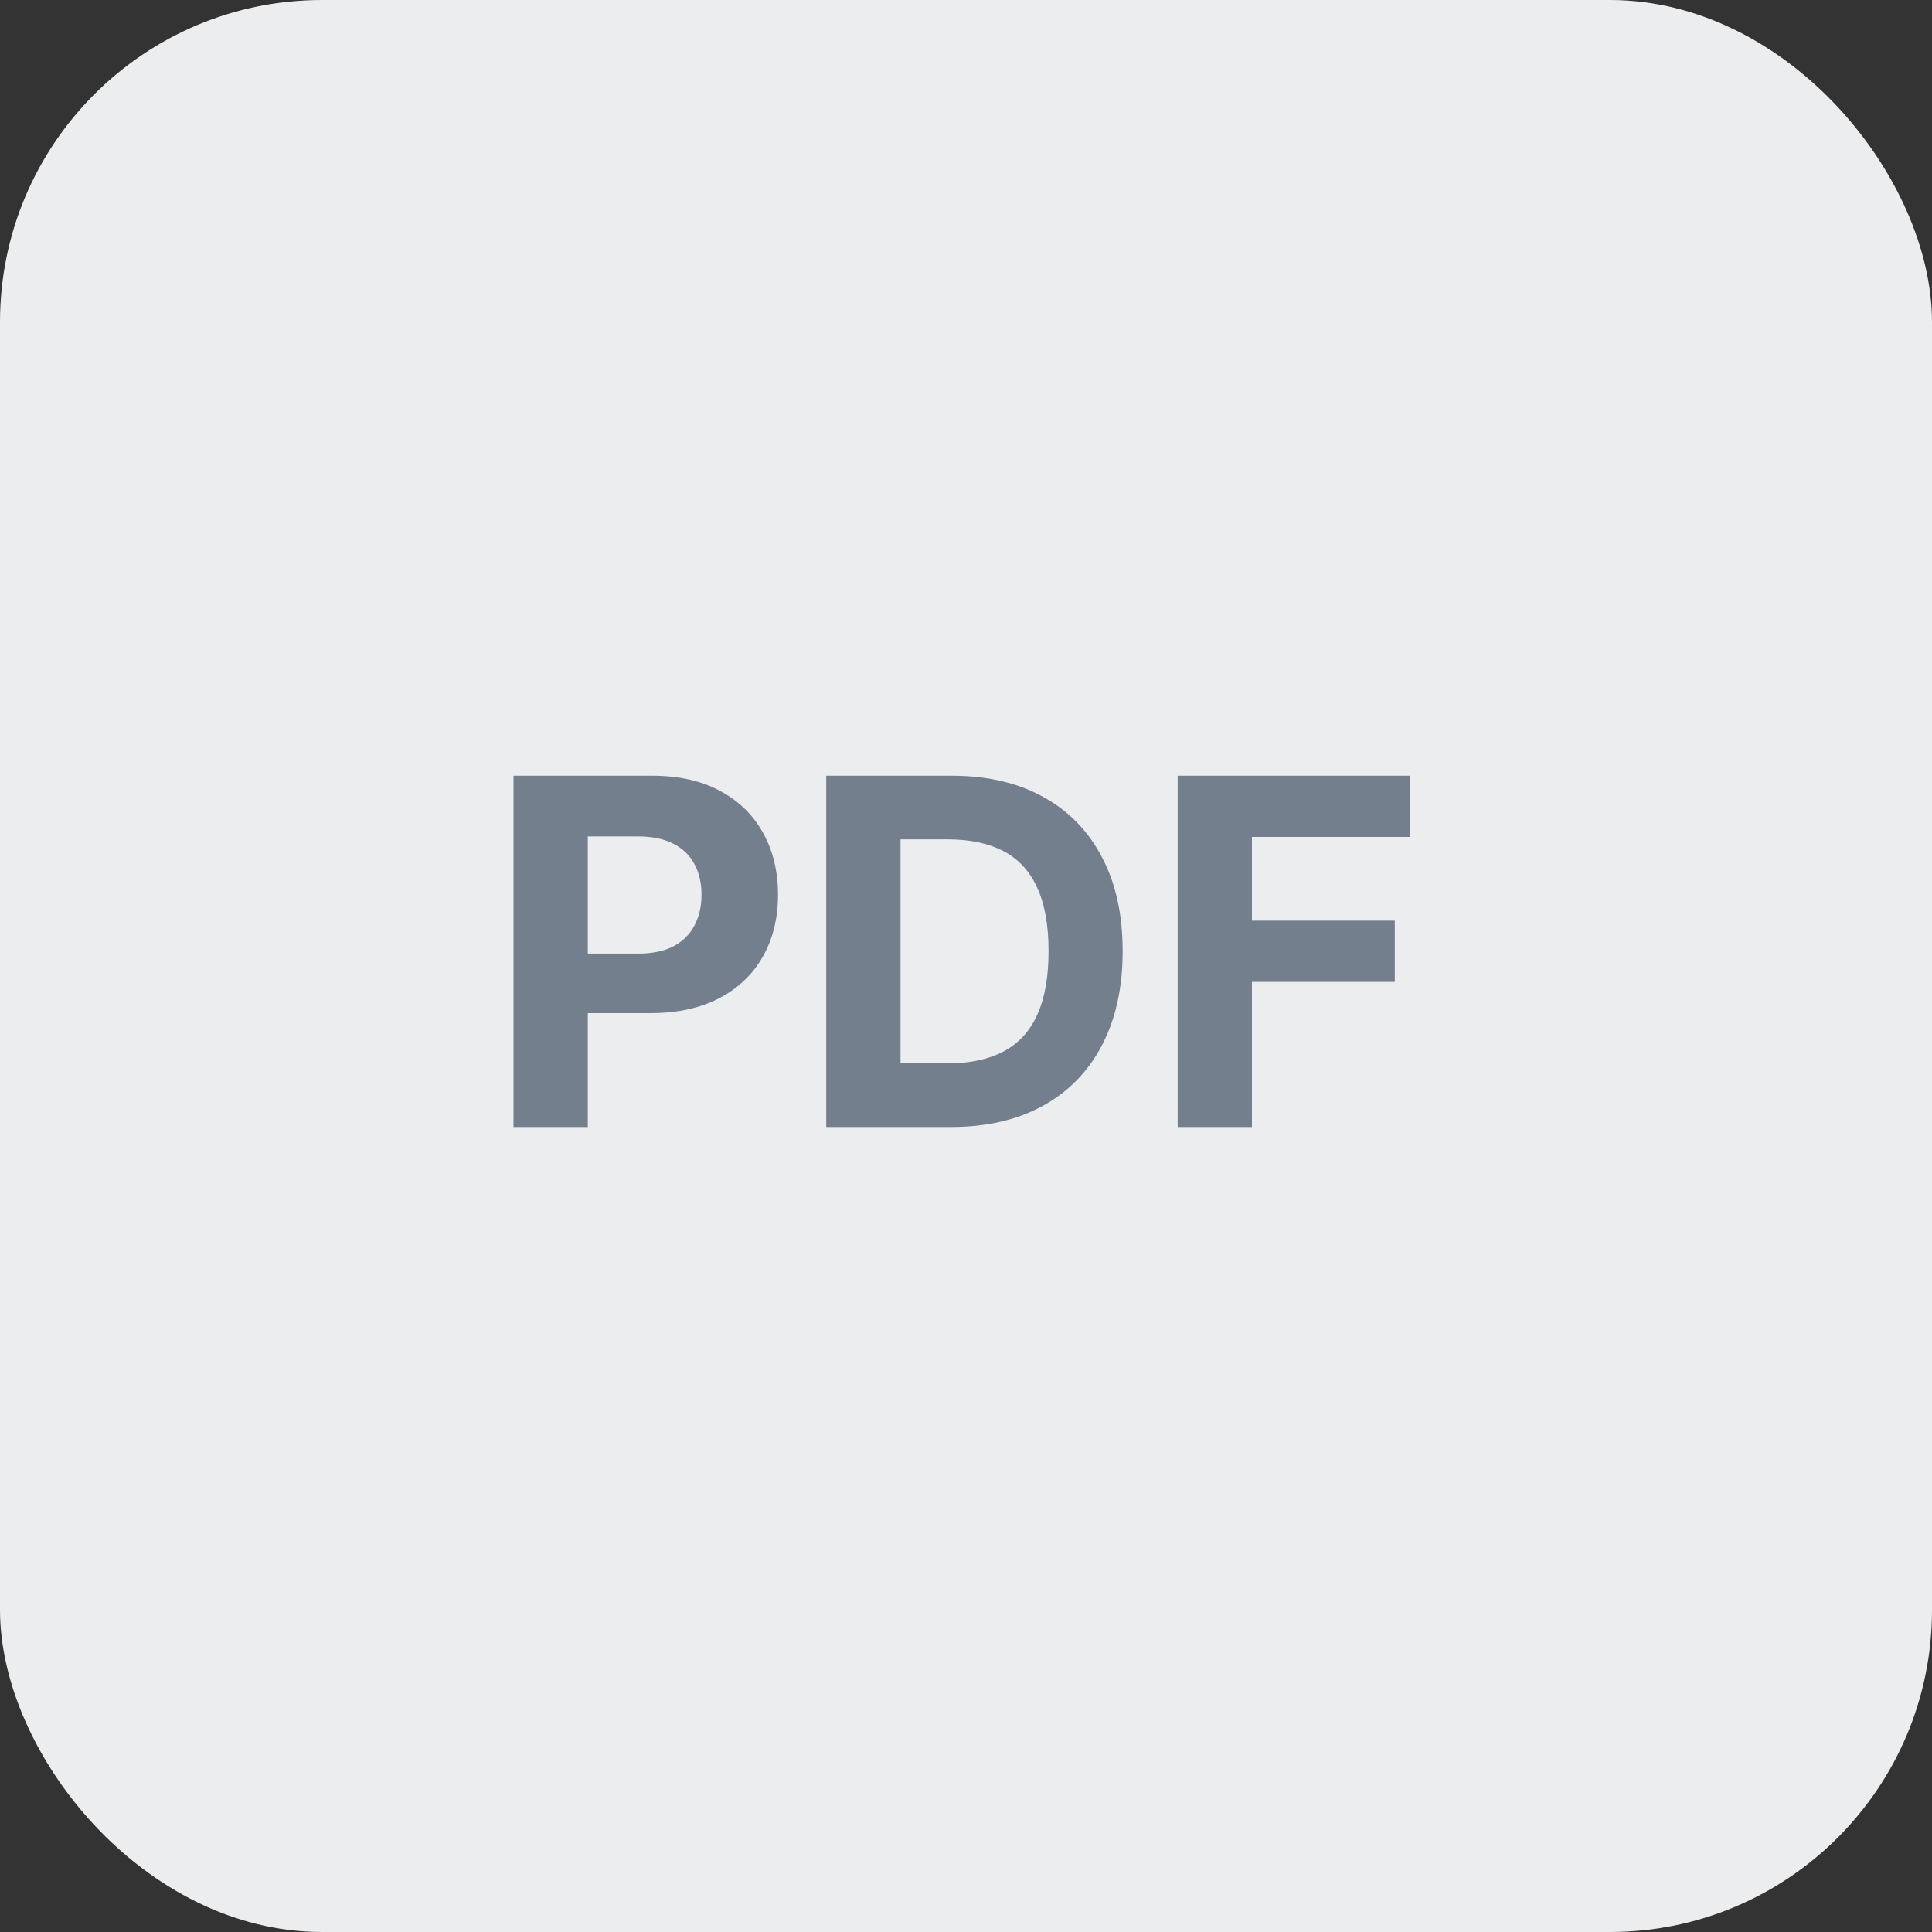
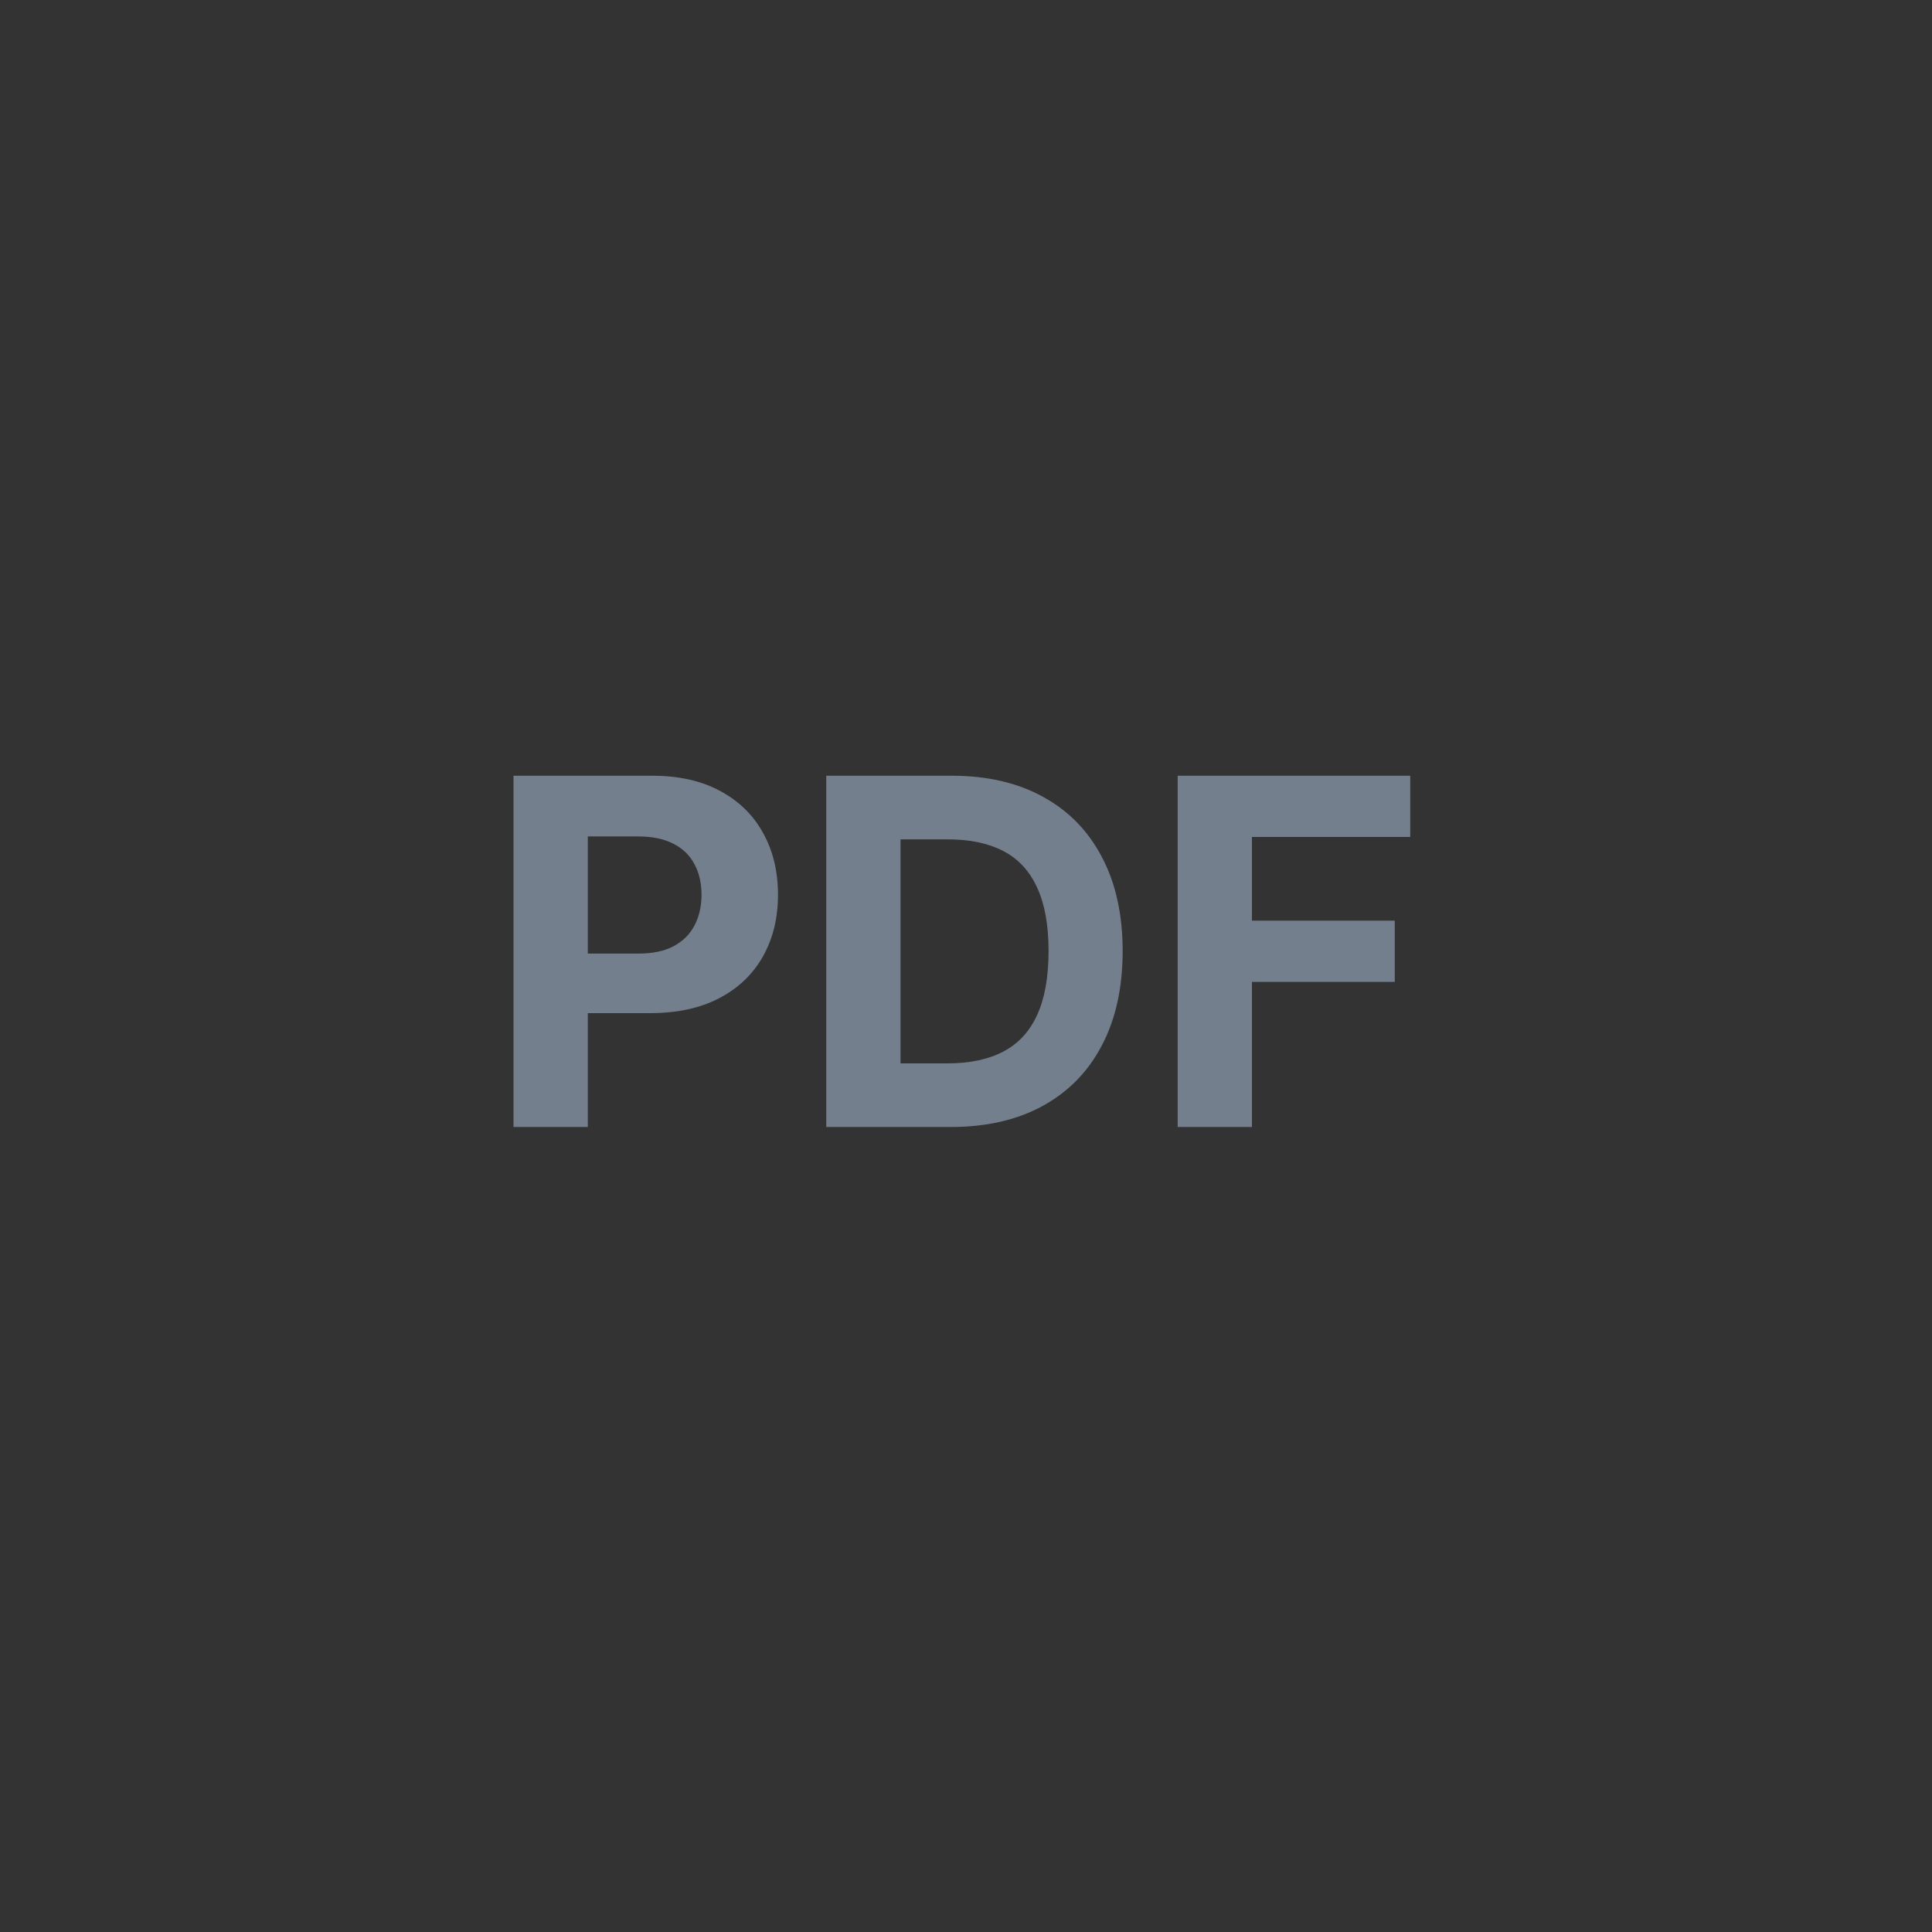
<svg xmlns="http://www.w3.org/2000/svg" width="48" height="48" viewBox="0 0 48 48" fill="none">
  <rect x="0" y="0" width="48" height="48" fill="#333333" stroke="none" />
-   <rect width="48" height="48" rx="8" fill="#EBEDEF" />
-   <path d="M12.758 28V19.273H16.202C16.864 19.273 17.428 19.399 17.893 19.652C18.359 19.902 18.715 20.25 18.959 20.696C19.206 21.139 19.329 21.651 19.329 22.23C19.329 22.81 19.204 23.321 18.954 23.764C18.704 24.207 18.342 24.553 17.868 24.8C17.396 25.047 16.825 25.171 16.155 25.171H13.96V23.692H15.857C16.212 23.692 16.504 23.631 16.734 23.509C16.967 23.384 17.141 23.212 17.254 22.993C17.371 22.771 17.429 22.517 17.429 22.23C17.429 21.94 17.371 21.688 17.254 21.472C17.141 21.253 16.967 21.084 16.734 20.965C16.501 20.842 16.206 20.781 15.848 20.781H14.604V28H12.758ZM23.622 28H20.528V19.273H23.647C24.525 19.273 25.281 19.447 25.914 19.797C26.548 20.143 27.035 20.642 27.376 21.293C27.72 21.943 27.892 22.722 27.892 23.628C27.892 24.537 27.72 25.318 27.376 25.972C27.035 26.625 26.545 27.126 25.906 27.476C25.27 27.825 24.508 28 23.622 28ZM22.373 26.419H23.545C24.091 26.419 24.549 26.322 24.922 26.129C25.297 25.933 25.578 25.631 25.765 25.222C25.956 24.81 26.051 24.278 26.051 23.628C26.051 22.983 25.956 22.456 25.765 22.047C25.578 21.638 25.298 21.337 24.926 21.143C24.554 20.95 24.095 20.854 23.549 20.854H22.373V26.419ZM29.259 28V19.273H35.037V20.794H31.104V22.874H34.653V24.395H31.104V28H29.259Z" fill="#737F8C" />
+   <path d="M12.758 28V19.273H16.202C16.864 19.273 17.428 19.399 17.893 19.652C18.359 19.902 18.715 20.25 18.959 20.696C19.206 21.139 19.329 21.651 19.329 22.23C19.329 22.81 19.204 23.321 18.954 23.764C18.704 24.207 18.342 24.553 17.868 24.8C17.396 25.047 16.825 25.171 16.155 25.171H13.96V23.692H15.857C16.212 23.692 16.504 23.631 16.734 23.509C16.967 23.384 17.141 23.212 17.254 22.993C17.371 22.771 17.429 22.517 17.429 22.23C17.429 21.94 17.371 21.688 17.254 21.472C17.141 21.253 16.967 21.084 16.734 20.965C16.501 20.842 16.206 20.781 15.848 20.781H14.604V28H12.758ZM23.622 28H20.528V19.273H23.647C24.525 19.273 25.281 19.447 25.914 19.797C26.548 20.143 27.035 20.642 27.376 21.293C27.72 21.943 27.892 22.722 27.892 23.628C27.892 24.537 27.72 25.318 27.376 25.972C27.035 26.625 26.545 27.126 25.906 27.476C25.27 27.825 24.508 28 23.622 28ZM22.373 26.419H23.545C24.091 26.419 24.549 26.322 24.922 26.129C25.297 25.933 25.578 25.631 25.765 25.222C25.956 24.81 26.051 24.278 26.051 23.628C26.051 22.983 25.956 22.456 25.765 22.047C25.578 21.638 25.298 21.337 24.926 21.143C24.554 20.95 24.095 20.854 23.549 20.854H22.373V26.419ZM29.259 28V19.273H35.037V20.794H31.104V22.874H34.653V24.395H31.104V28Z" fill="#737F8C" />
</svg>